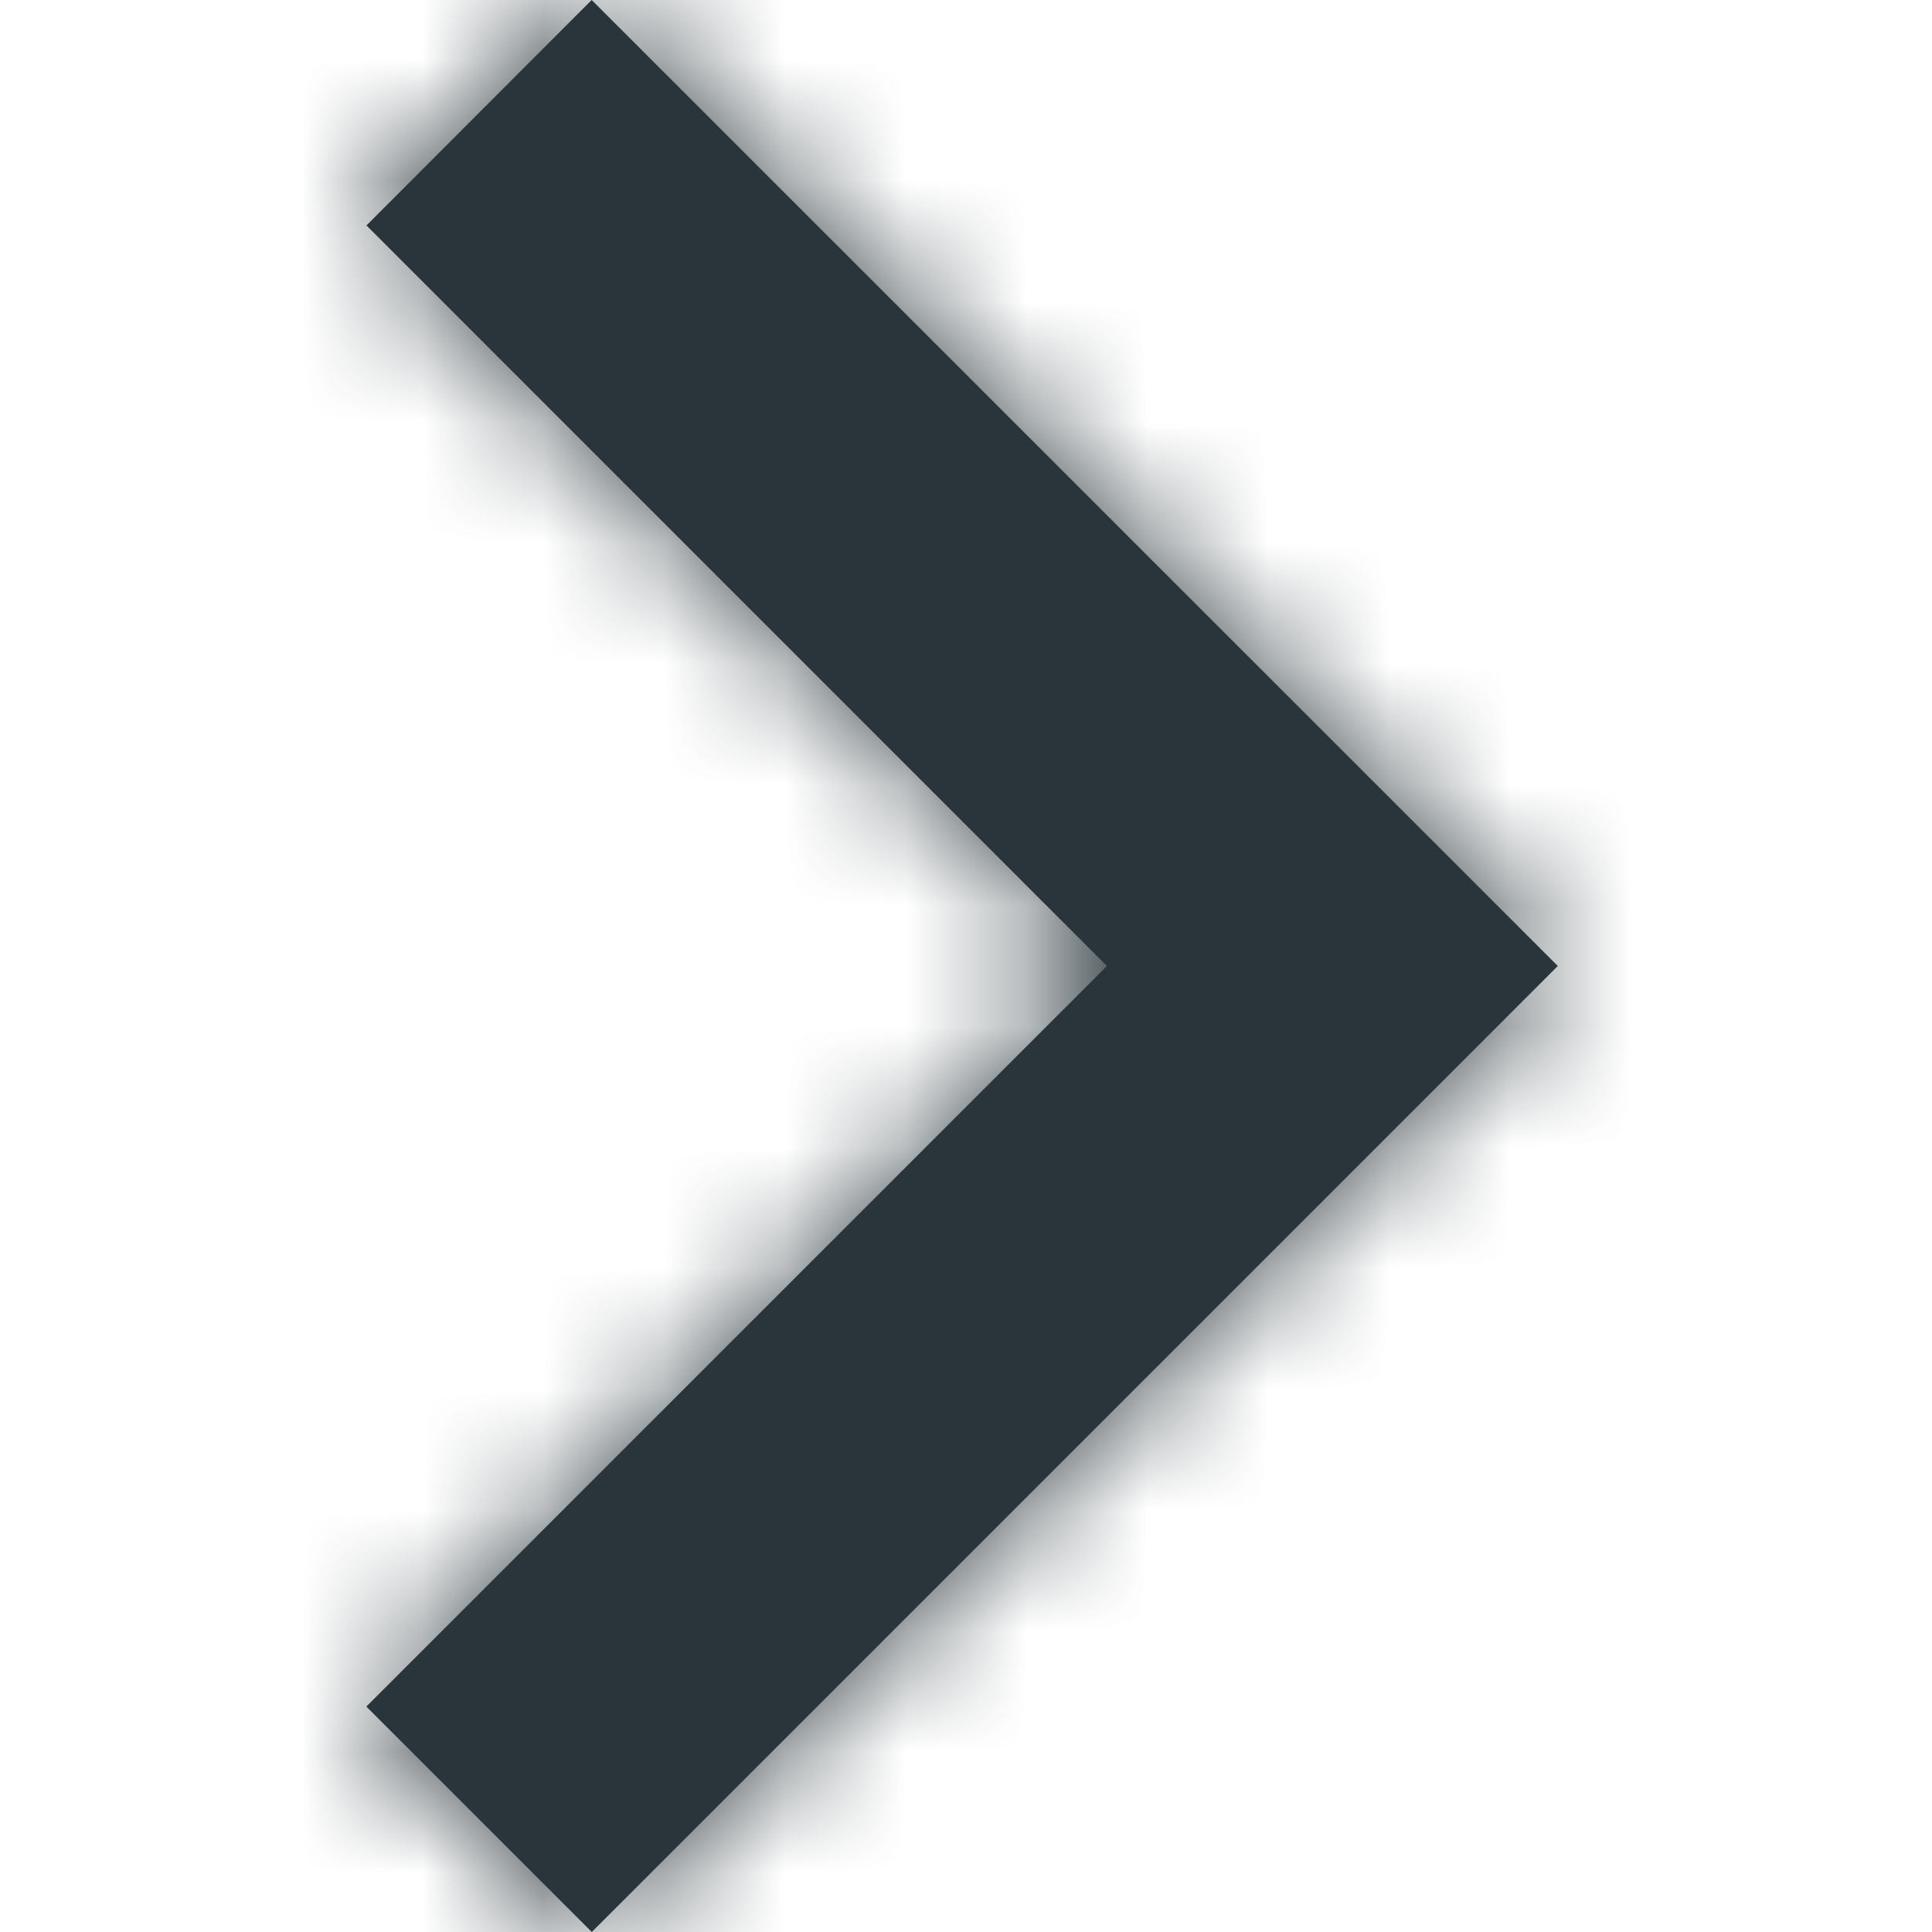
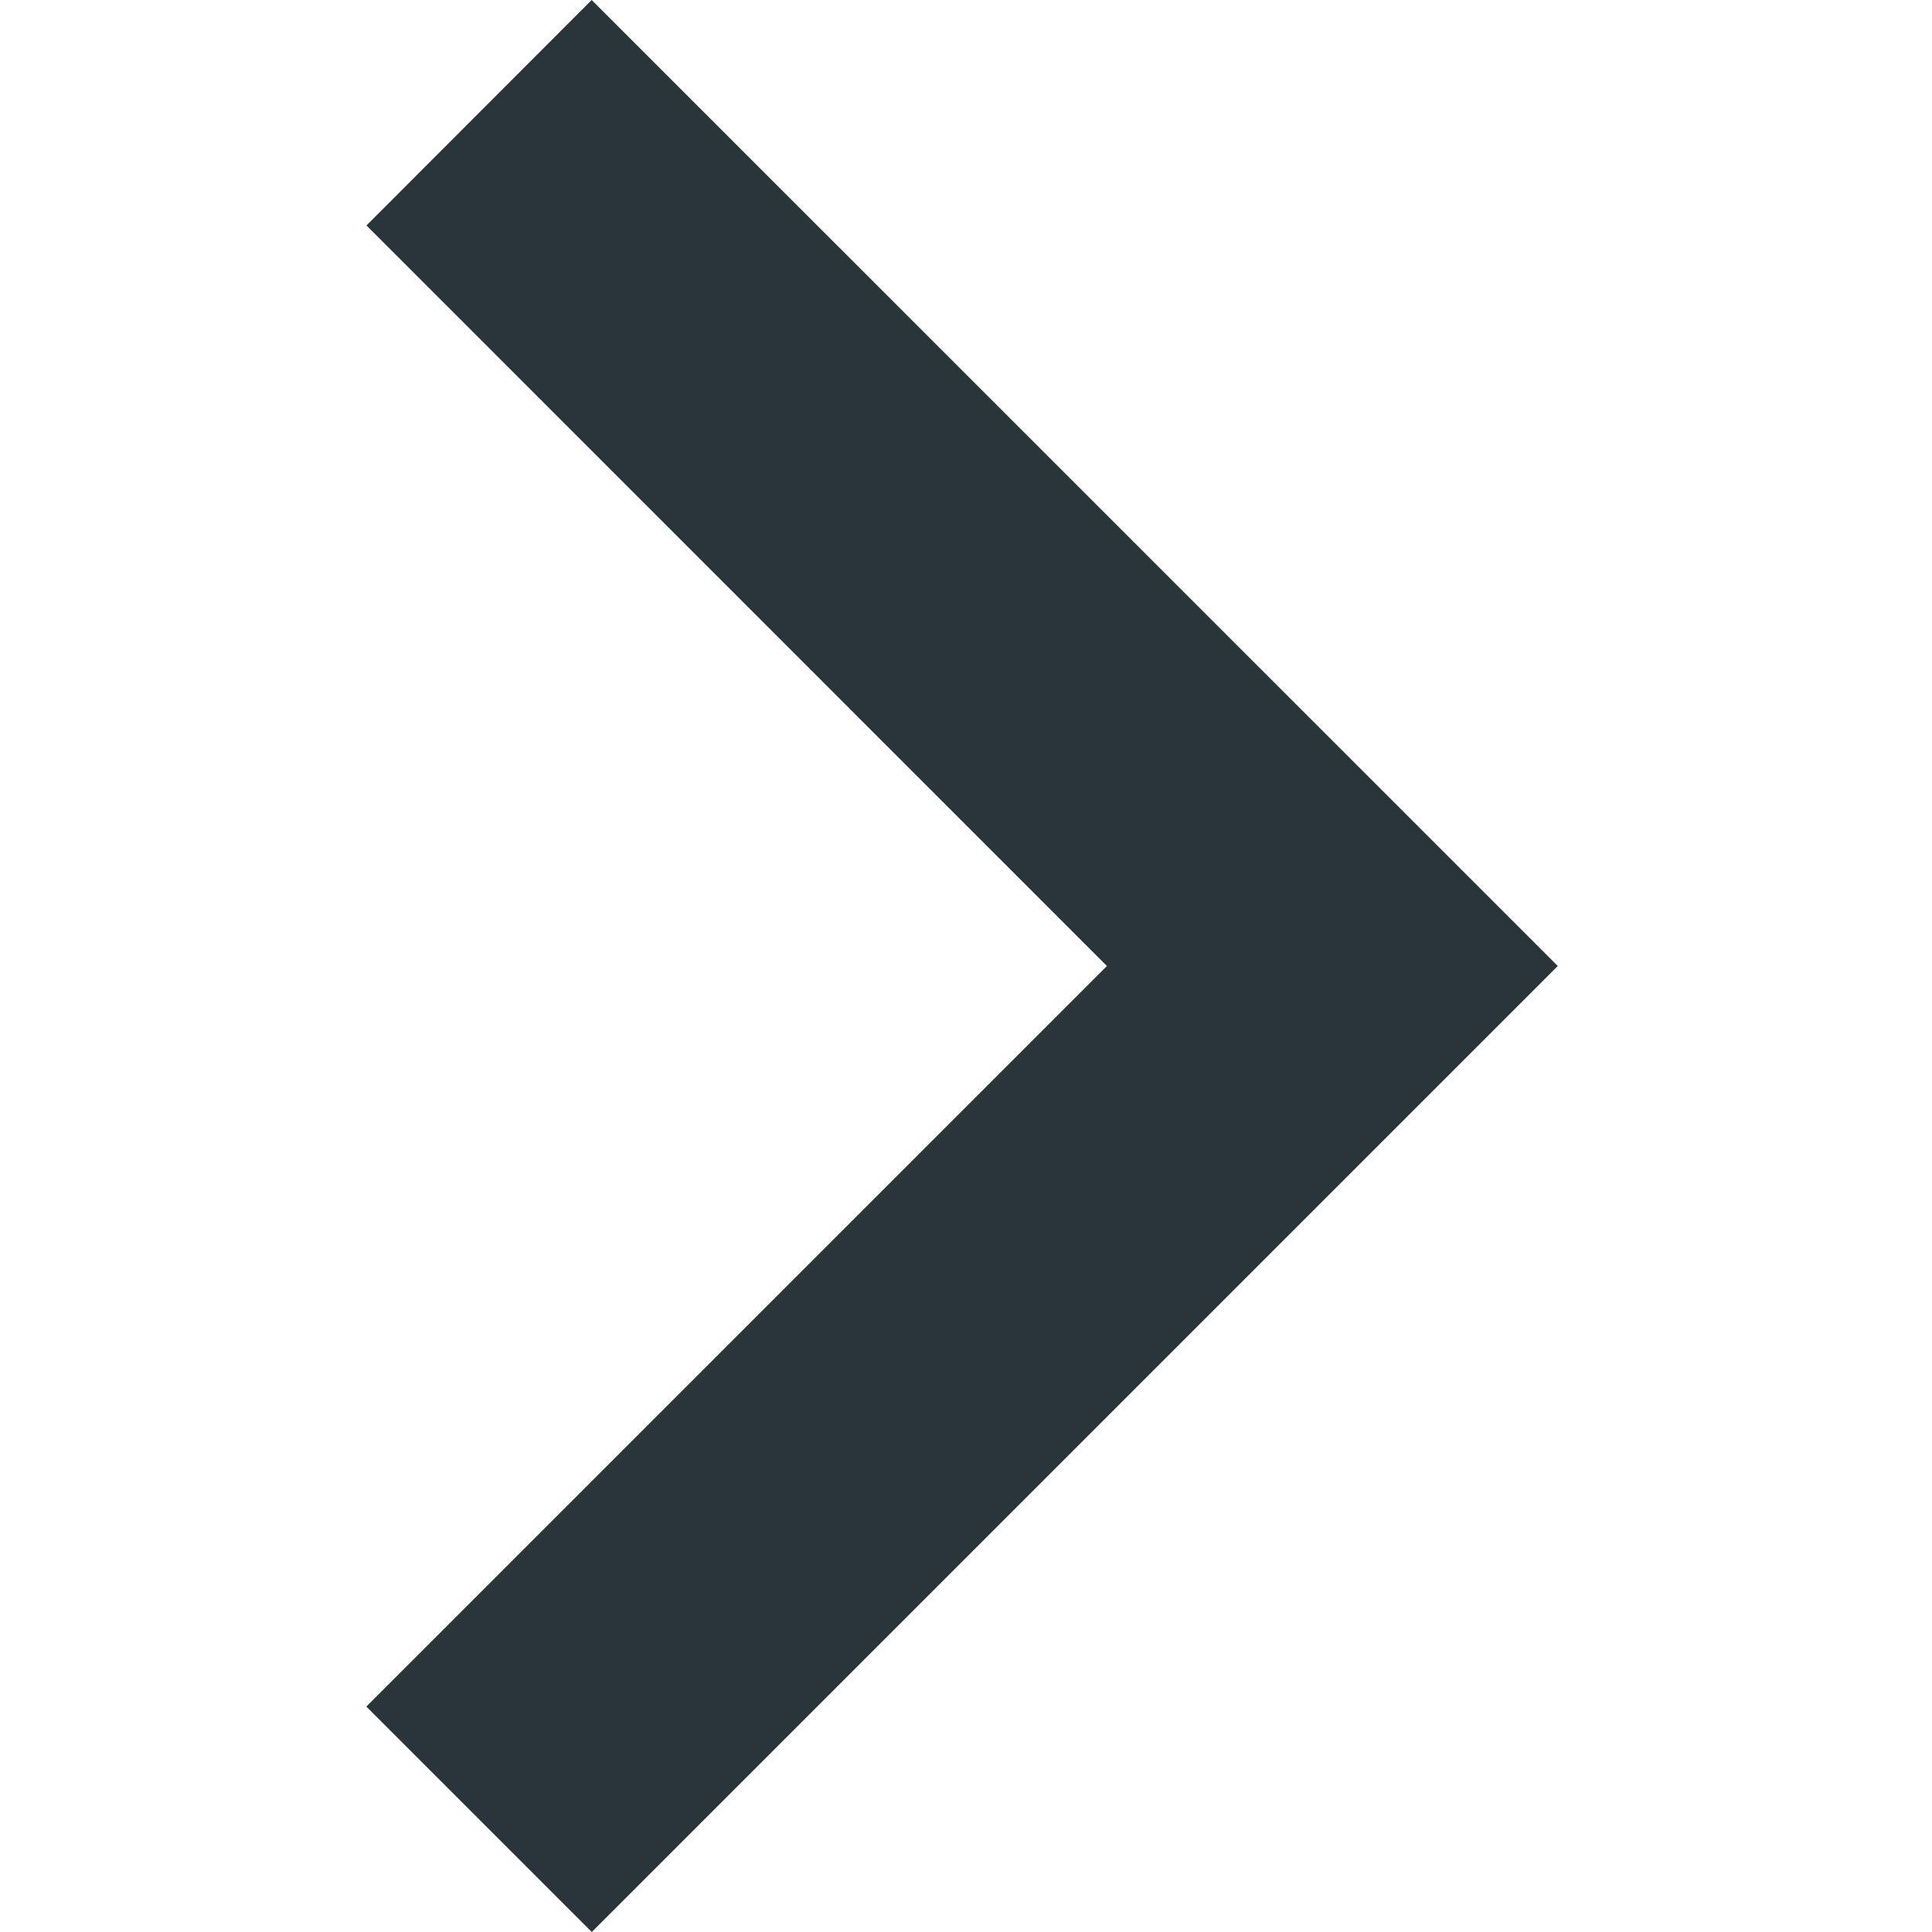
<svg xmlns="http://www.w3.org/2000/svg" xmlns:xlink="http://www.w3.org/1999/xlink" width="16" height="16" viewBox="0 0 16 16">
  <defs>
    <path id="a" d="M4.9 0L3.035 1.867 9.167 8l-6.133 6.133L4.901 16l8-8z" />
  </defs>
  <g fill="none" fill-rule="evenodd">
    <mask id="b" fill="#fff">
      <use xlink:href="#a" />
    </mask>
    <use fill="#29353A" fill-rule="nonzero" xlink:href="#a" />
    <g fill="#29353A" fill-rule="nonzero" mask="url(#b)">
-       <path d="M0 16h16V0H0z" />
-     </g>
+       </g>
  </g>
</svg>